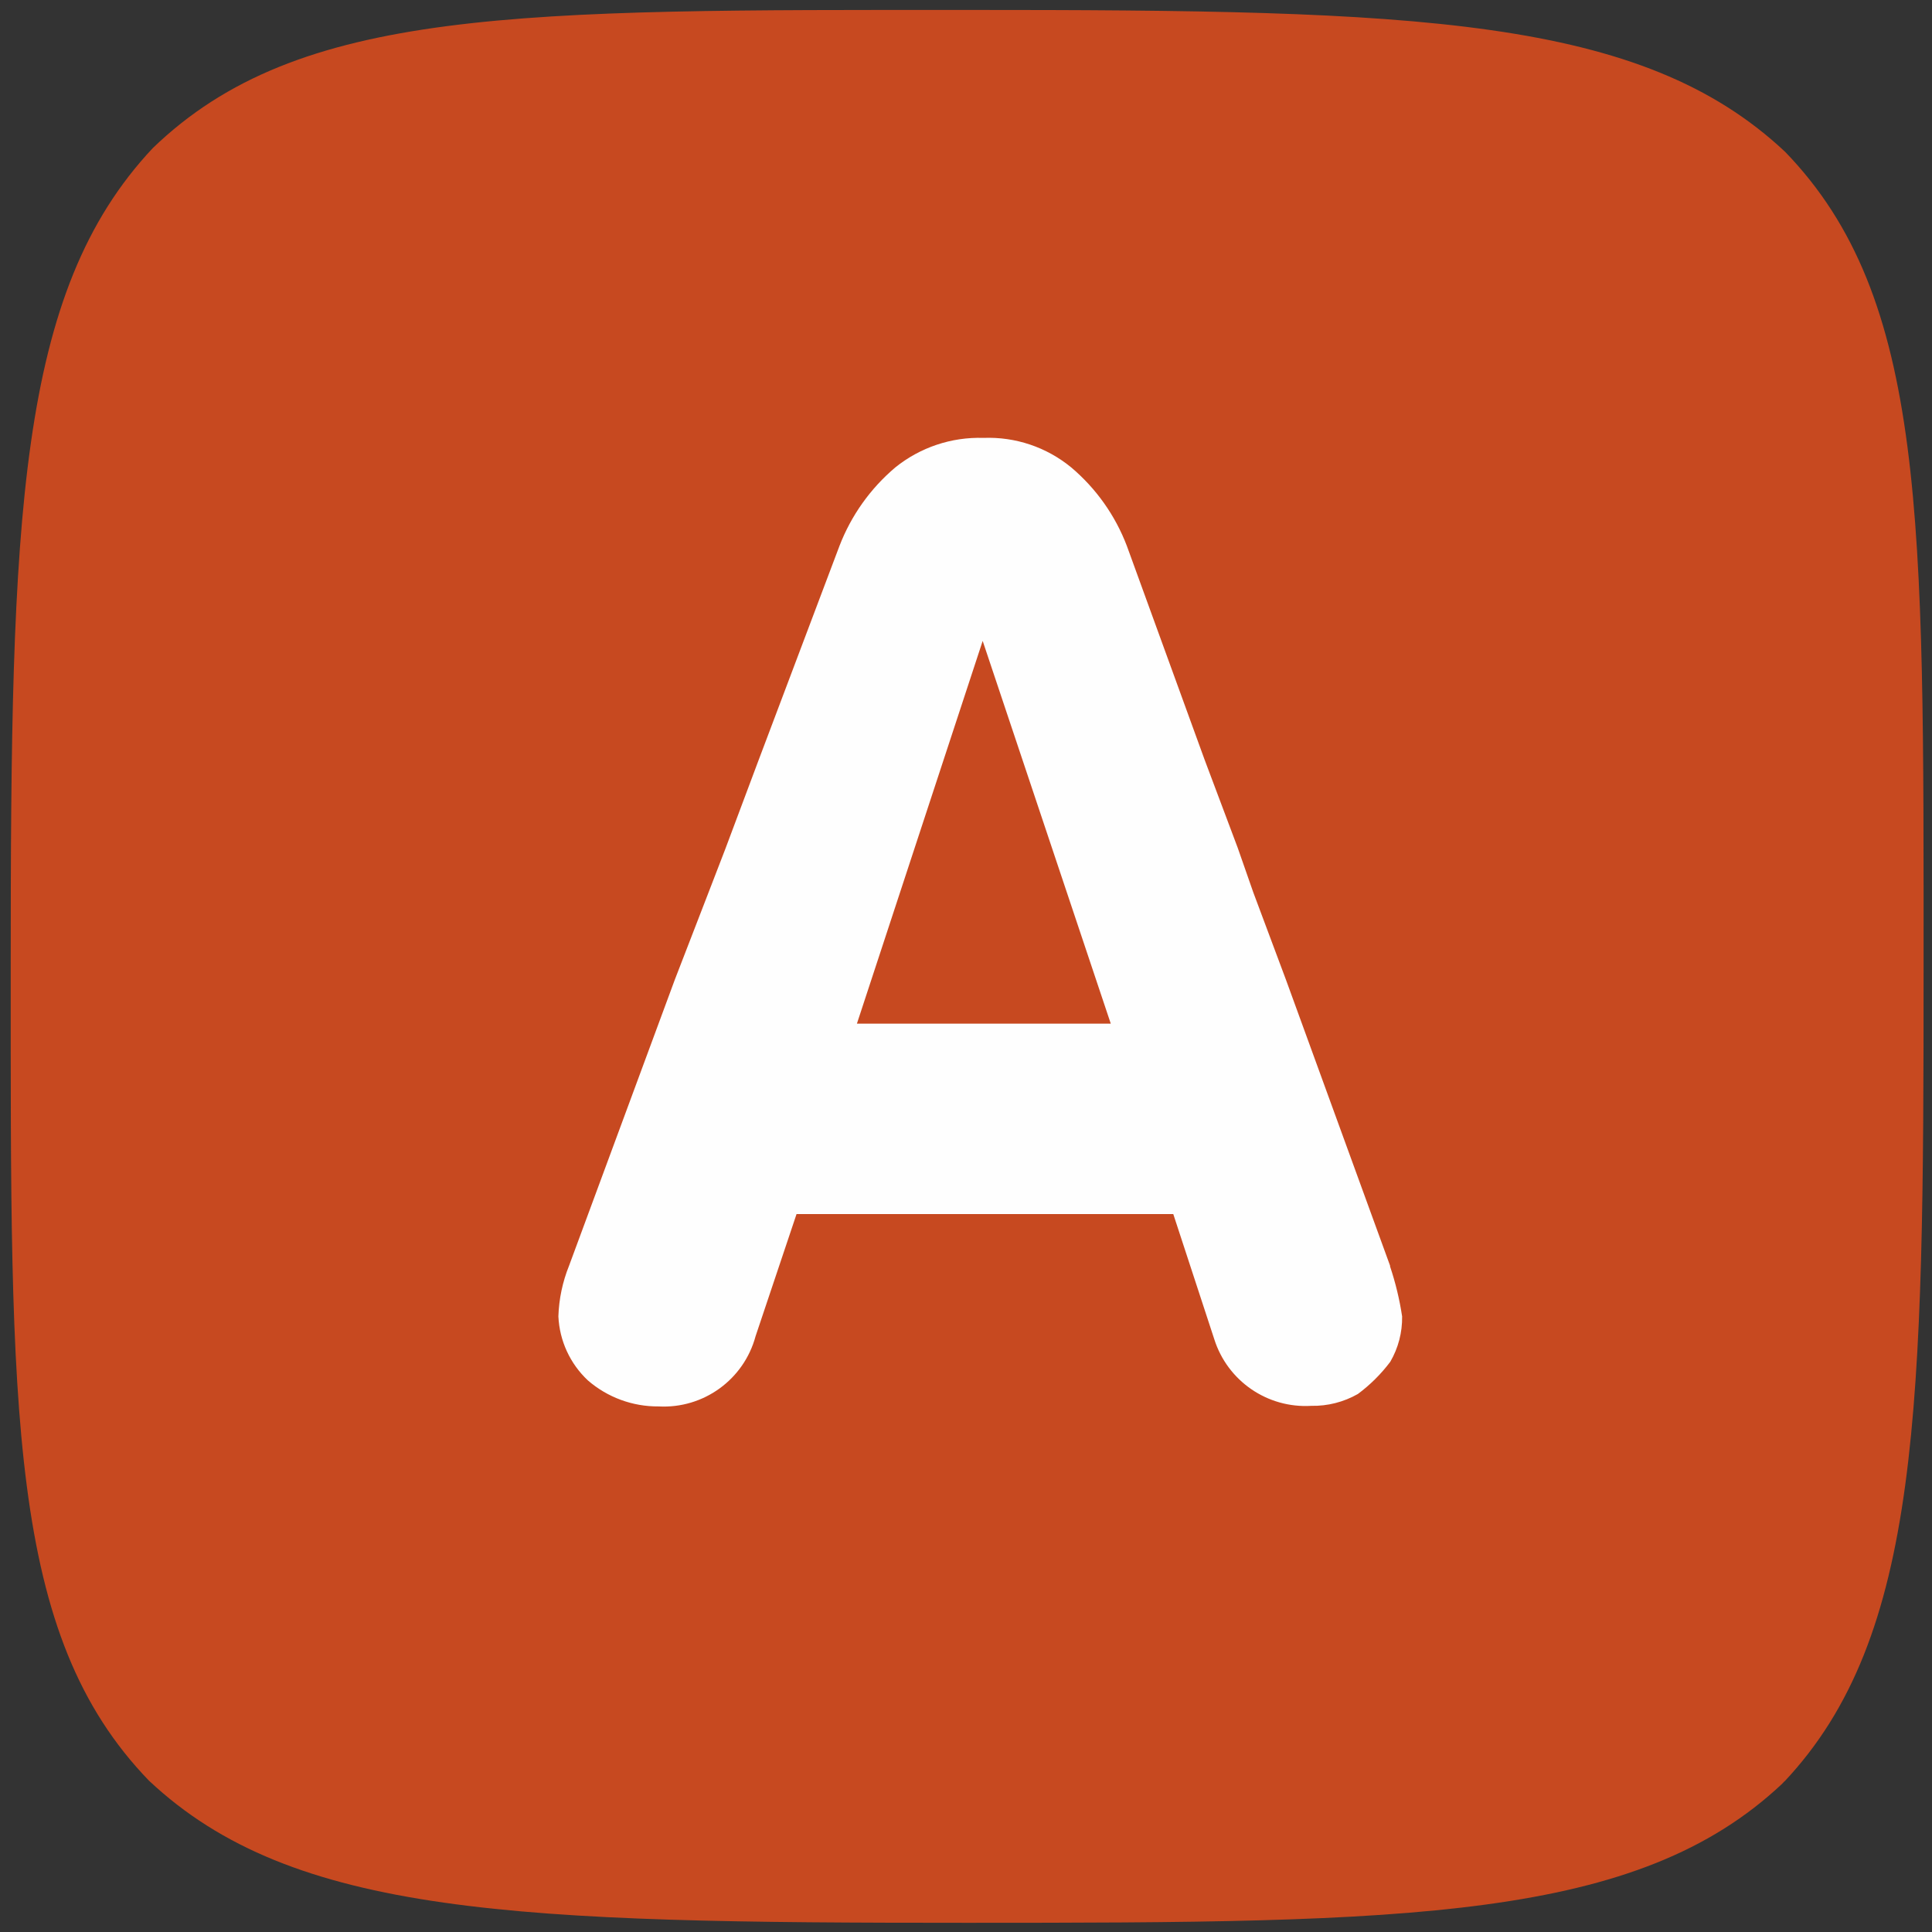
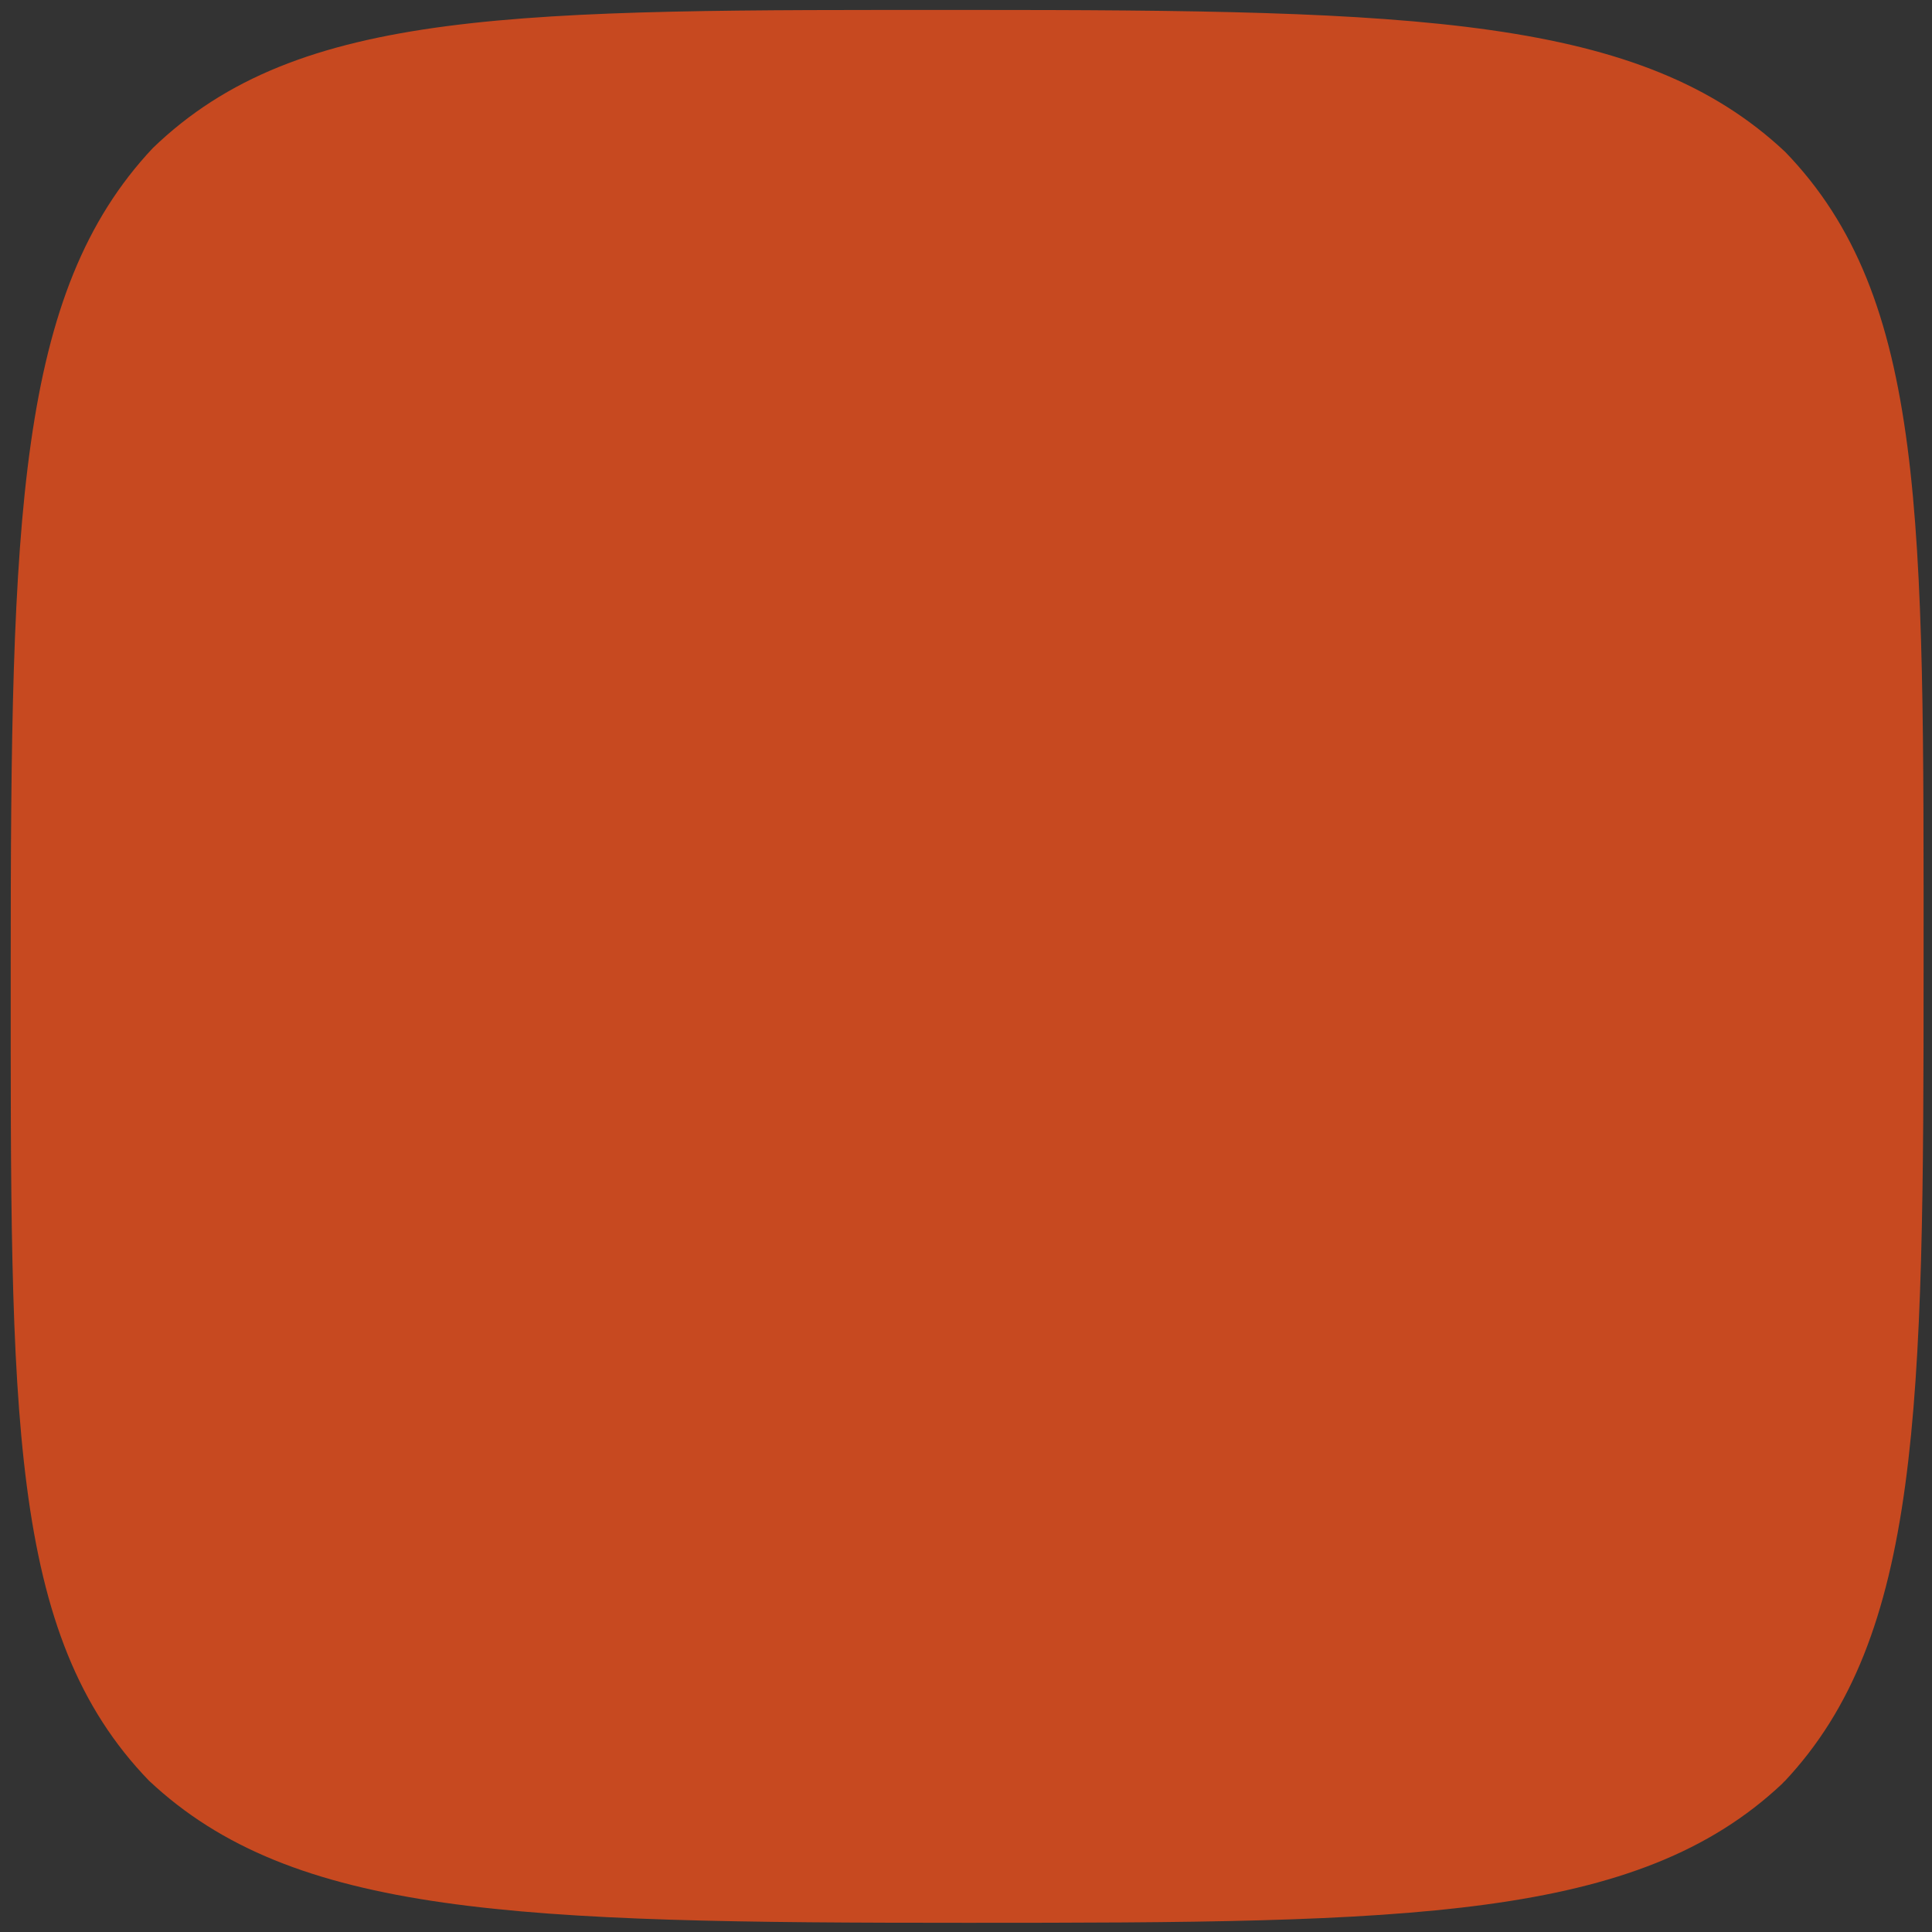
<svg xmlns="http://www.w3.org/2000/svg" version="1.1" id="Layer_1" x="0px" y="0px" viewBox="1000 -1000 2500 2500" style="enable-background:new 1000 -1000 2500 2500;">
  <rect x="1000" y="-1000" width="2500" height="2500" fill="#333333" stroke="none" />
  <path fill-rule="evenodd" clip-rule="evenodd" d="M 1197.711 -808.373 C 1022.232 -621.636 1013.868 -331.097 1013.868 250.527 C 1013.868 829.103 1009.959 1115.03 1192.708 1304.109 C 1379.445 1479.747 1669.905 1488.11 2251.53 1488.11 C 2823.931 1488.11 3118.533 1484.983 3306.442 1307.862 L 3306.364 1307.784 C 3306.442 1307.706 3306.52 1307.706 3306.598 1307.628 C 3307.068 1307.158 3308.006 1306.143 3309.021 1305.048 L 3309.099 1305.205 C 3485.674 1117.374 3489.113 822.458 3489.113 250.527 C 3489.113 -328.207 3492.865 -614.133 3310.194 -803.291 C 3123.535 -978.849 2833.075 -987.135 2251.53 -987.135 C 1672.875 -987.135 1386.87 -990.966 1197.711 -808.373 Z" style="transform-origin: 2251.76px 250.449px; fill: rgb(199, 73, 32);" />
-   <path style="fill: rgb(254, 254, 254);" d="M 2108.832 324.624 L 2271.582 -170.659 L 2437.346 324.624 L 2108.832 324.624 Z M 2798.762 637.818 L 2664.141 268.114 L 2621.696 154.59 L 2601.603 97.075 L 2558.656 -17.201 L 2458.193 -293.475 C 2443.184 -332.947 2418.378 -367.952 2386.111 -395.194 C 2354.232 -421.411 2313.83 -434.998 2272.588 -433.37 C 2231.238 -434.684 2190.786 -421.14 2158.562 -395.194 C 2126.276 -367.914 2101.396 -332.928 2086.229 -293.475 L 1980.993 -14.69 L 1938.547 98.582 L 1916.947 154.59 L 1873.245 267.611 L 1736.364 637.817 C 1727.951 658.689 1723.275 680.878 1722.55 703.369 C 1723.977 734.918 1737.677 764.661 1760.726 786.251 C 1786.09 808.219 1818.594 820.185 1852.147 819.906 C 1910.234 823.09 1962.616 785.165 1977.726 728.987 L 2030.72 571.009 L 2518.217 571.009 L 2571.211 732.755 C 2588.283 786.961 2640.063 822.585 2696.79 819.153 C 2717.897 819.576 2738.725 814.282 2757.068 803.832 C 2772.98 792.022 2787.106 777.98 2799.011 762.14 C 2809.385 744.315 2814.683 723.99 2814.332 703.369 C 2811.006 681.446 2805.796 659.85 2798.76 638.821 L 2798.76 637.818 L 2798.762 637.818 Z" />
</svg>